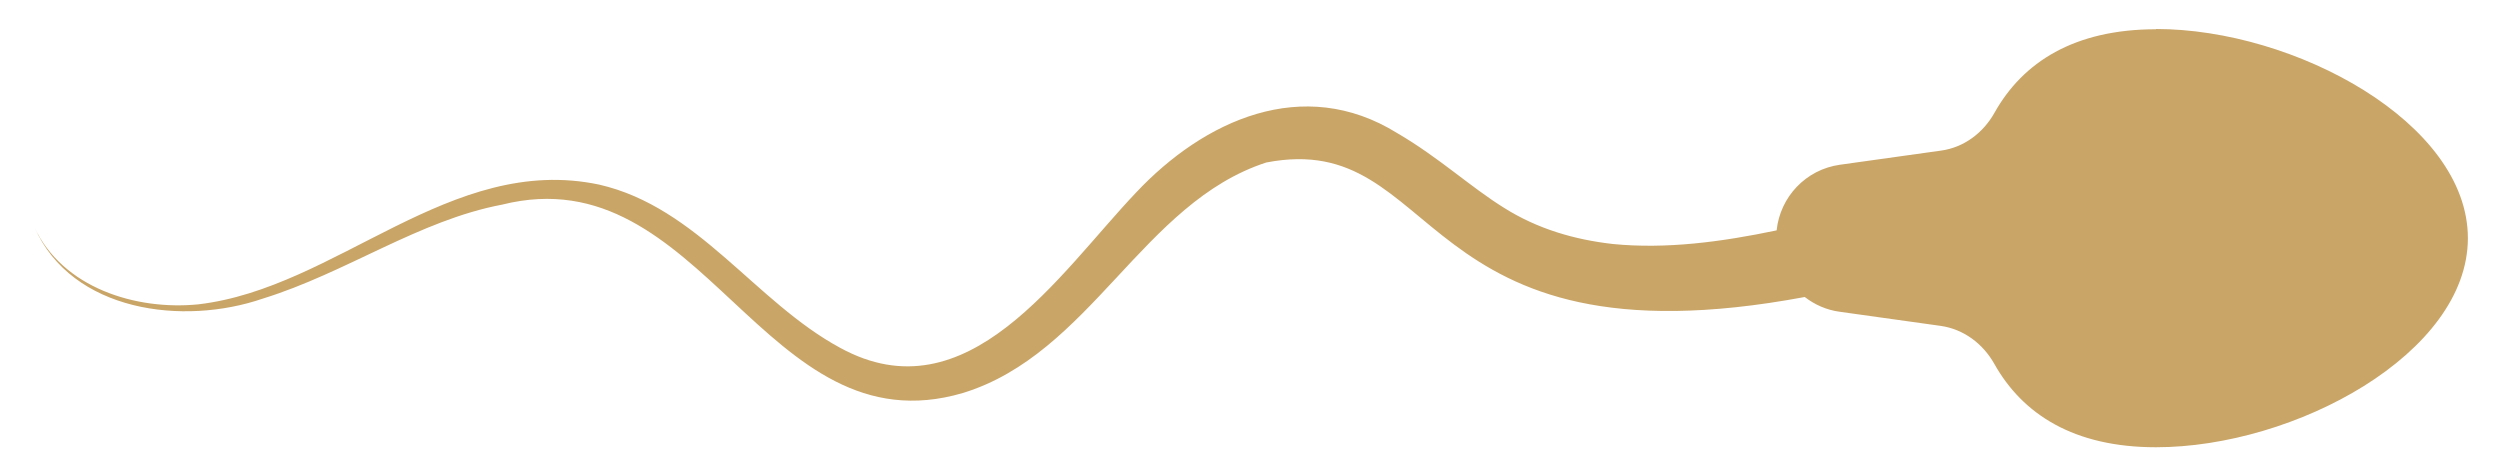
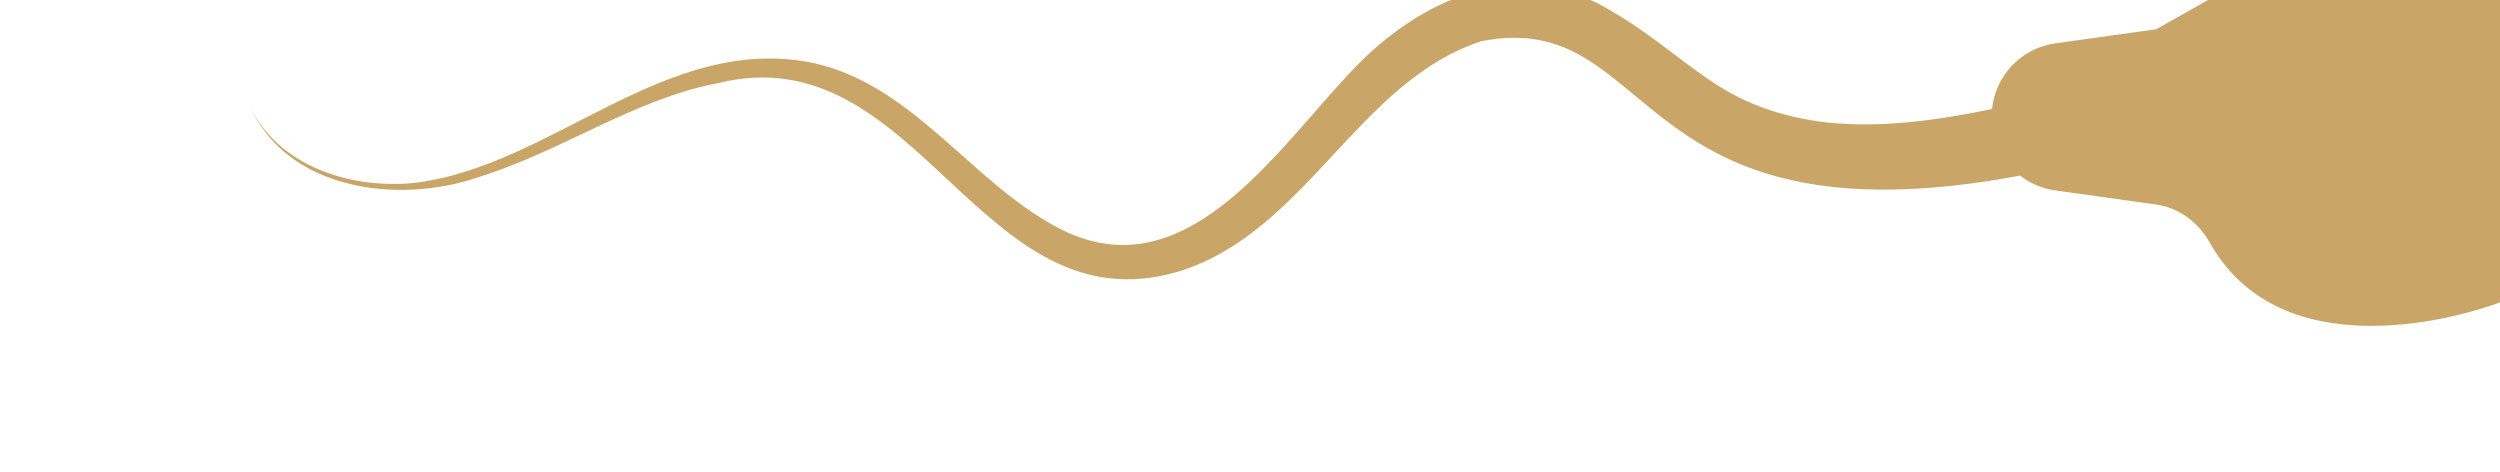
<svg xmlns="http://www.w3.org/2000/svg" id="Layer_1" version="1.1" viewBox="0 0 200 37.78">
  <defs>
    <style>
      .st0 {
        fill: #c9a568;
      }
    </style>
  </defs>
-   <path class="st0" d="M172.5,2.34c-6.56,0-10.67,2.63-12.94,6.68-.91,1.62-2.45,2.78-4.29,3.03l-8.08,1.13c-2.72.38-4.78,2.57-5.06,5.25-4.44.93-8.84,1.51-13.1,1.09-3.1-.35-6.05-1.22-8.7-2.89-2.68-1.66-5.25-4.06-8.55-5.98-7.54-4.68-15.48-1.01-20.9,4.76-6.16,6.48-13.47,17.99-23.66,12.42-6.8-3.67-11.39-11.25-19.28-13.06-11.91-2.52-21,8.3-32.1,9.58-4.99.49-10.83-1.33-13.08-6.16,3.01,6.78,11.91,7.88,18.26,5.7,6.69-2.07,12.49-6.26,19.15-7.52,16.09-4.02,20.92,19.75,36.86,15.07,10.23-3.14,14.37-15.23,24.27-18.44,14.15-2.74,11.55,16.65,43.08,10.76.79.61,1.74,1.04,2.79,1.18l8.08,1.13c1.84.26,3.38,1.42,4.29,3.03,2.27,4.05,6.38,6.68,12.94,6.68,11.09,0,24.95-7.49,24.95-16.73s-13.86-16.73-24.95-16.73Z" />
+   <path class="st0" d="M172.5,2.34l-8.08,1.13c-2.72.38-4.78,2.57-5.06,5.25-4.44.93-8.84,1.51-13.1,1.09-3.1-.35-6.05-1.22-8.7-2.89-2.68-1.66-5.25-4.06-8.55-5.98-7.54-4.68-15.48-1.01-20.9,4.76-6.16,6.48-13.47,17.99-23.66,12.42-6.8-3.67-11.39-11.25-19.28-13.06-11.91-2.52-21,8.3-32.1,9.58-4.99.49-10.83-1.33-13.08-6.16,3.01,6.78,11.91,7.88,18.26,5.7,6.69-2.07,12.49-6.26,19.15-7.52,16.09-4.02,20.92,19.75,36.86,15.07,10.23-3.14,14.37-15.23,24.27-18.44,14.15-2.74,11.55,16.65,43.08,10.76.79.61,1.74,1.04,2.79,1.18l8.08,1.13c1.84.26,3.38,1.42,4.29,3.03,2.27,4.05,6.38,6.68,12.94,6.68,11.09,0,24.95-7.49,24.95-16.73s-13.86-16.73-24.95-16.73Z" />
</svg>